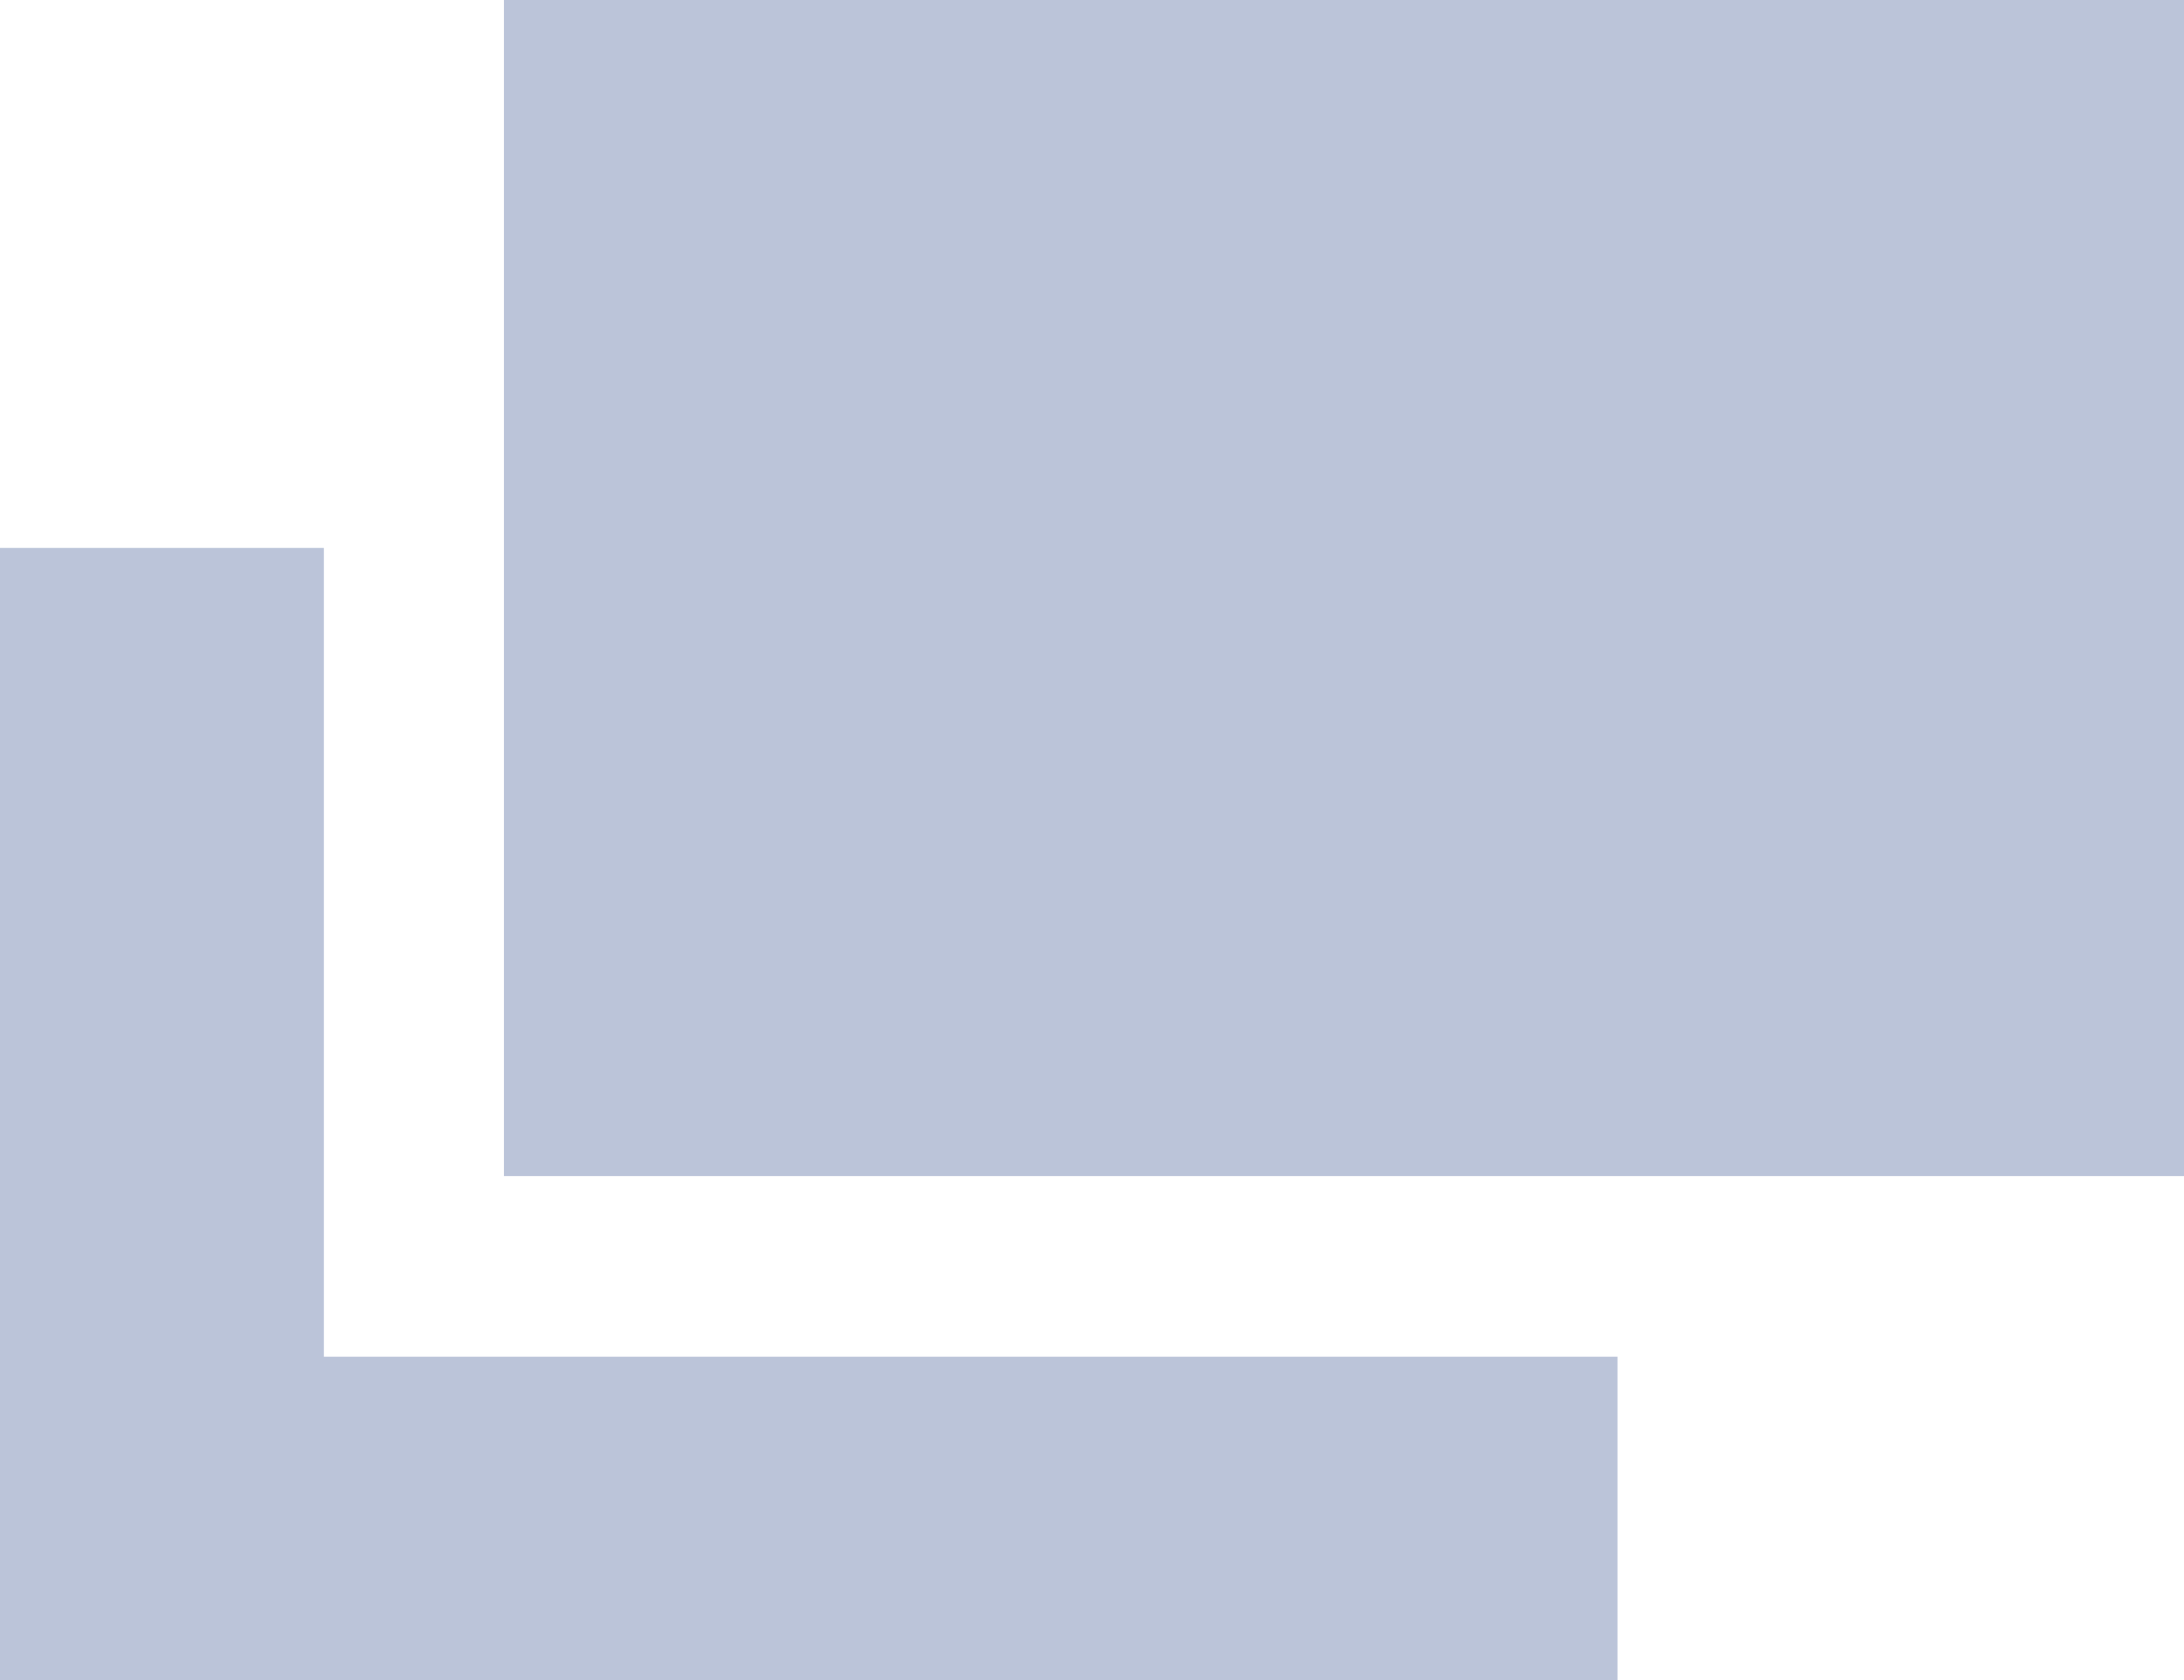
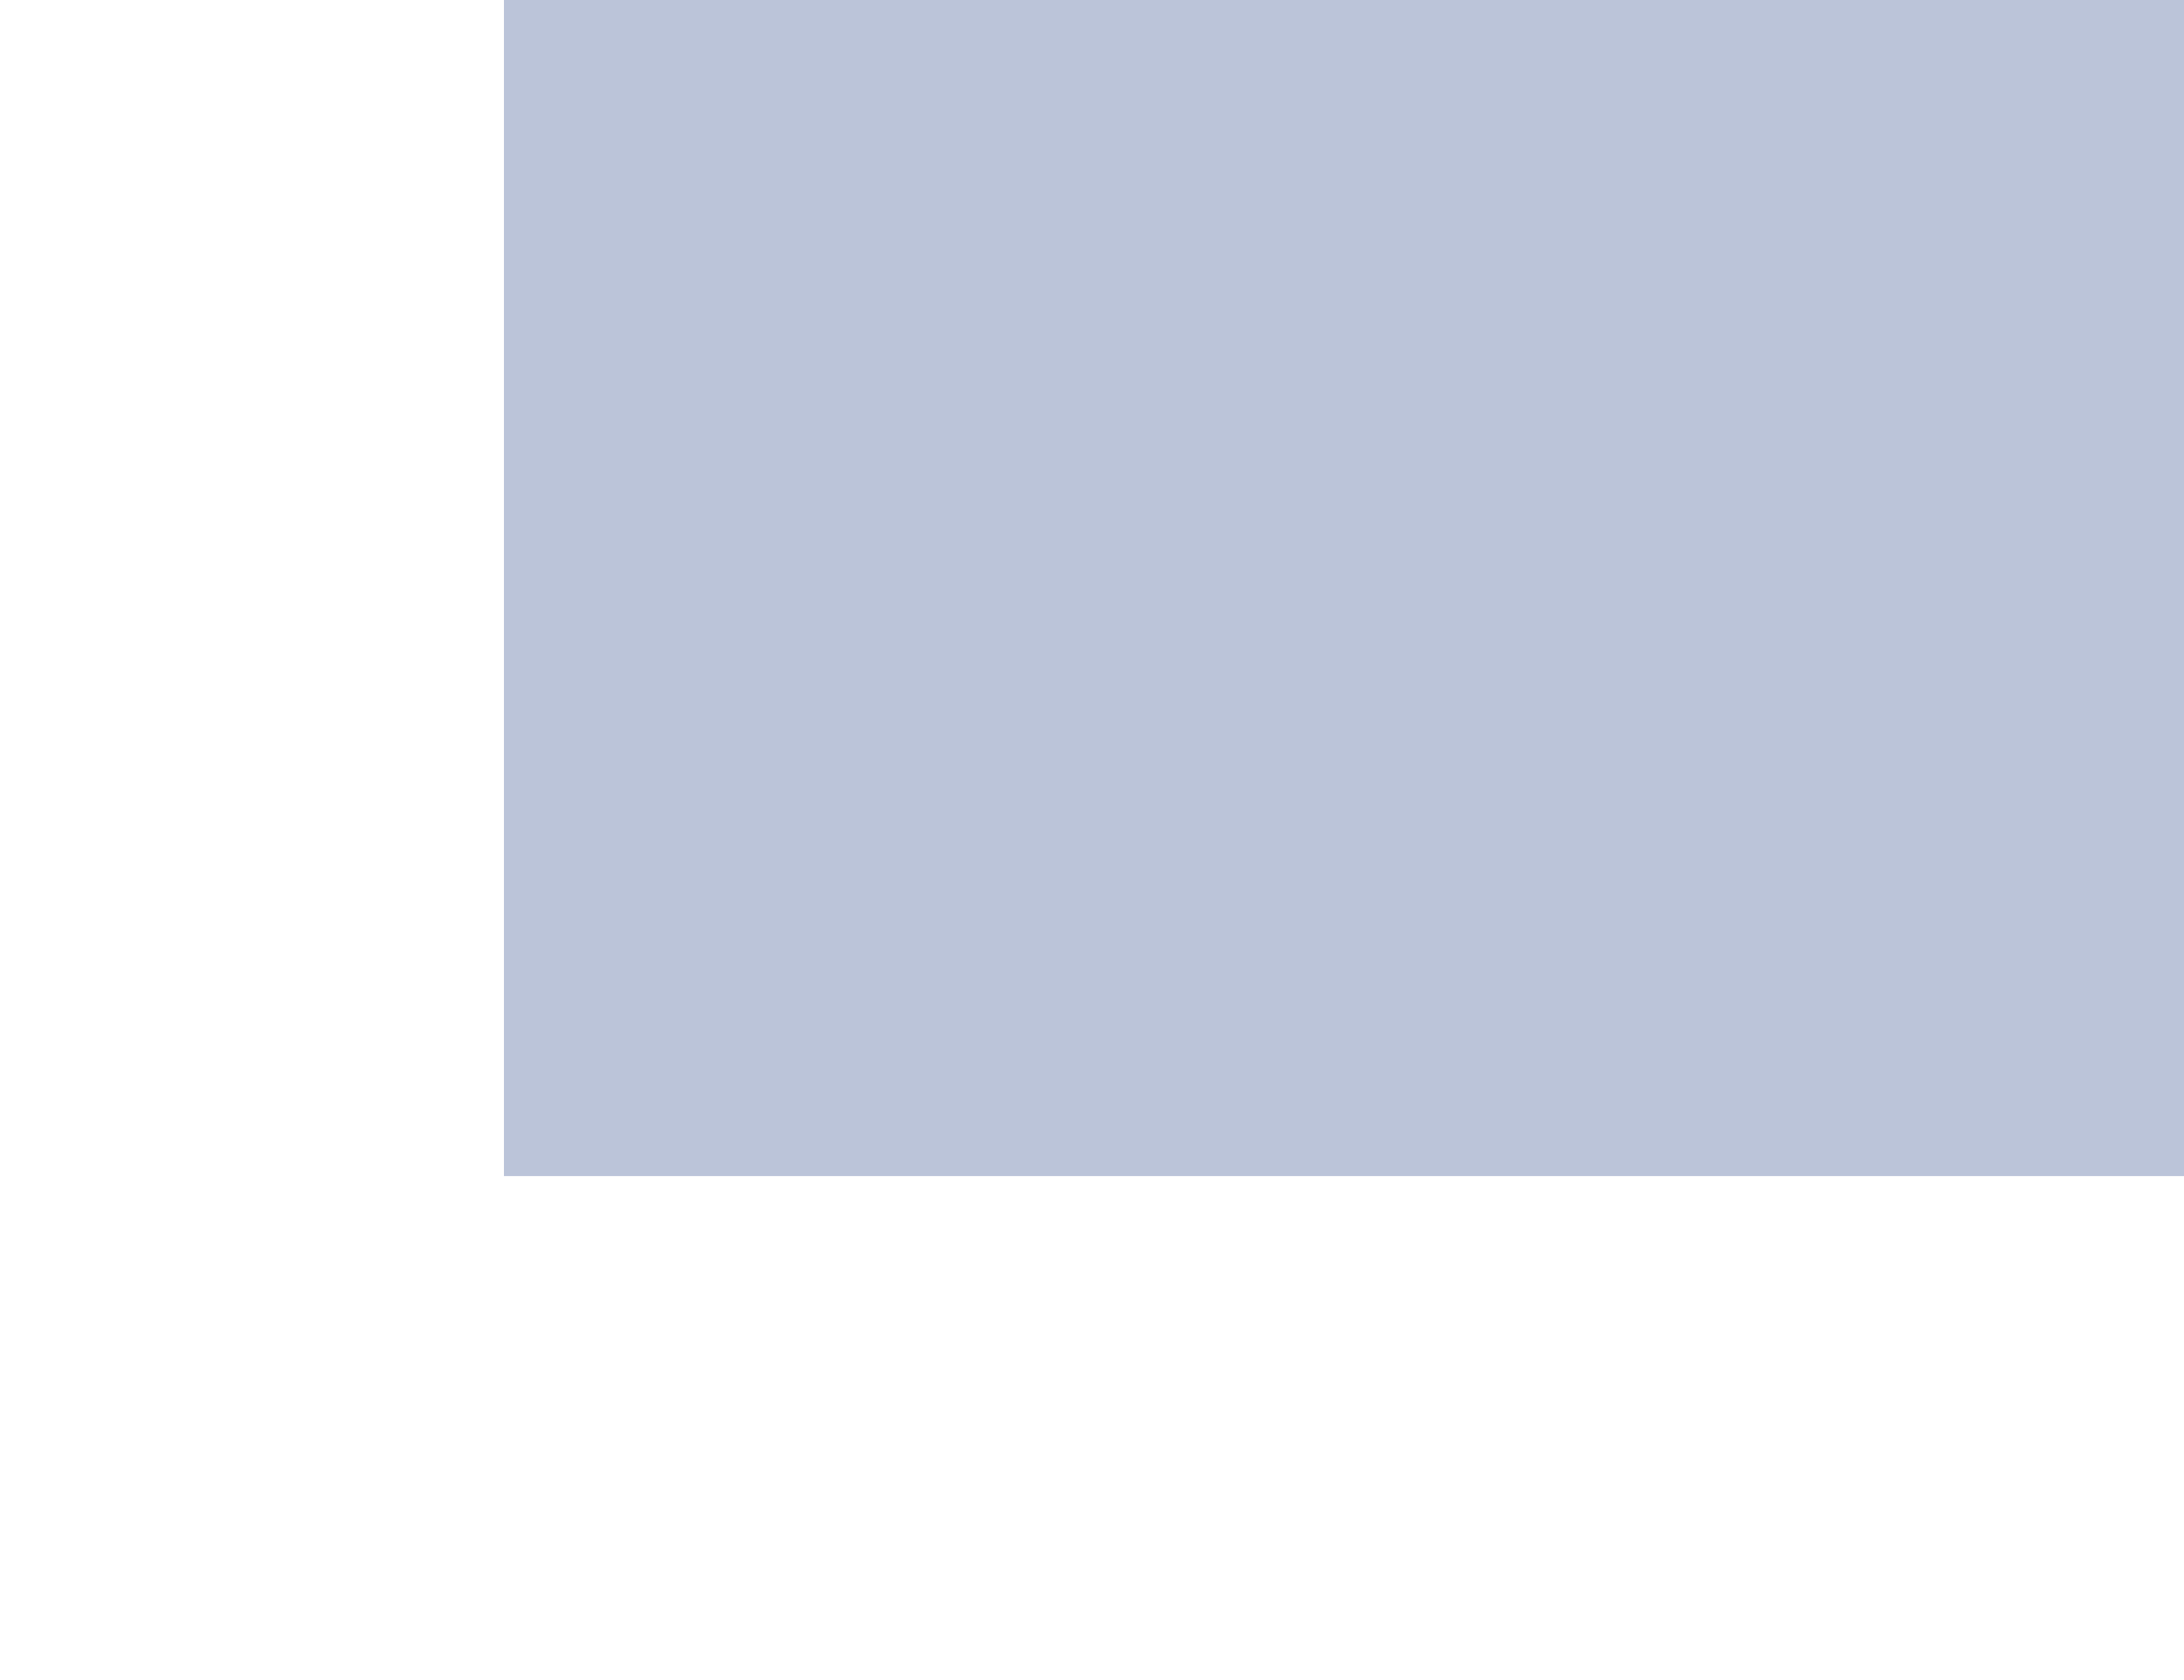
<svg xmlns="http://www.w3.org/2000/svg" width="13" height="10" viewBox="0 0 13 10">
  <g id="グループ_34" data-name="グループ 34" transform="translate(-1097 -6721)">
    <rect id="長方形_74" data-name="長方形 74" width="10" height="7" transform="translate(1100 6721)" fill="#bbc4d9" />
-     <path id="パス_57" data-name="パス 57" d="M0,3V9.739H9.628V7.814h-7.7V3Z" transform="translate(1097 6721.261)" fill="#bbc4d9" />
  </g>
</svg>